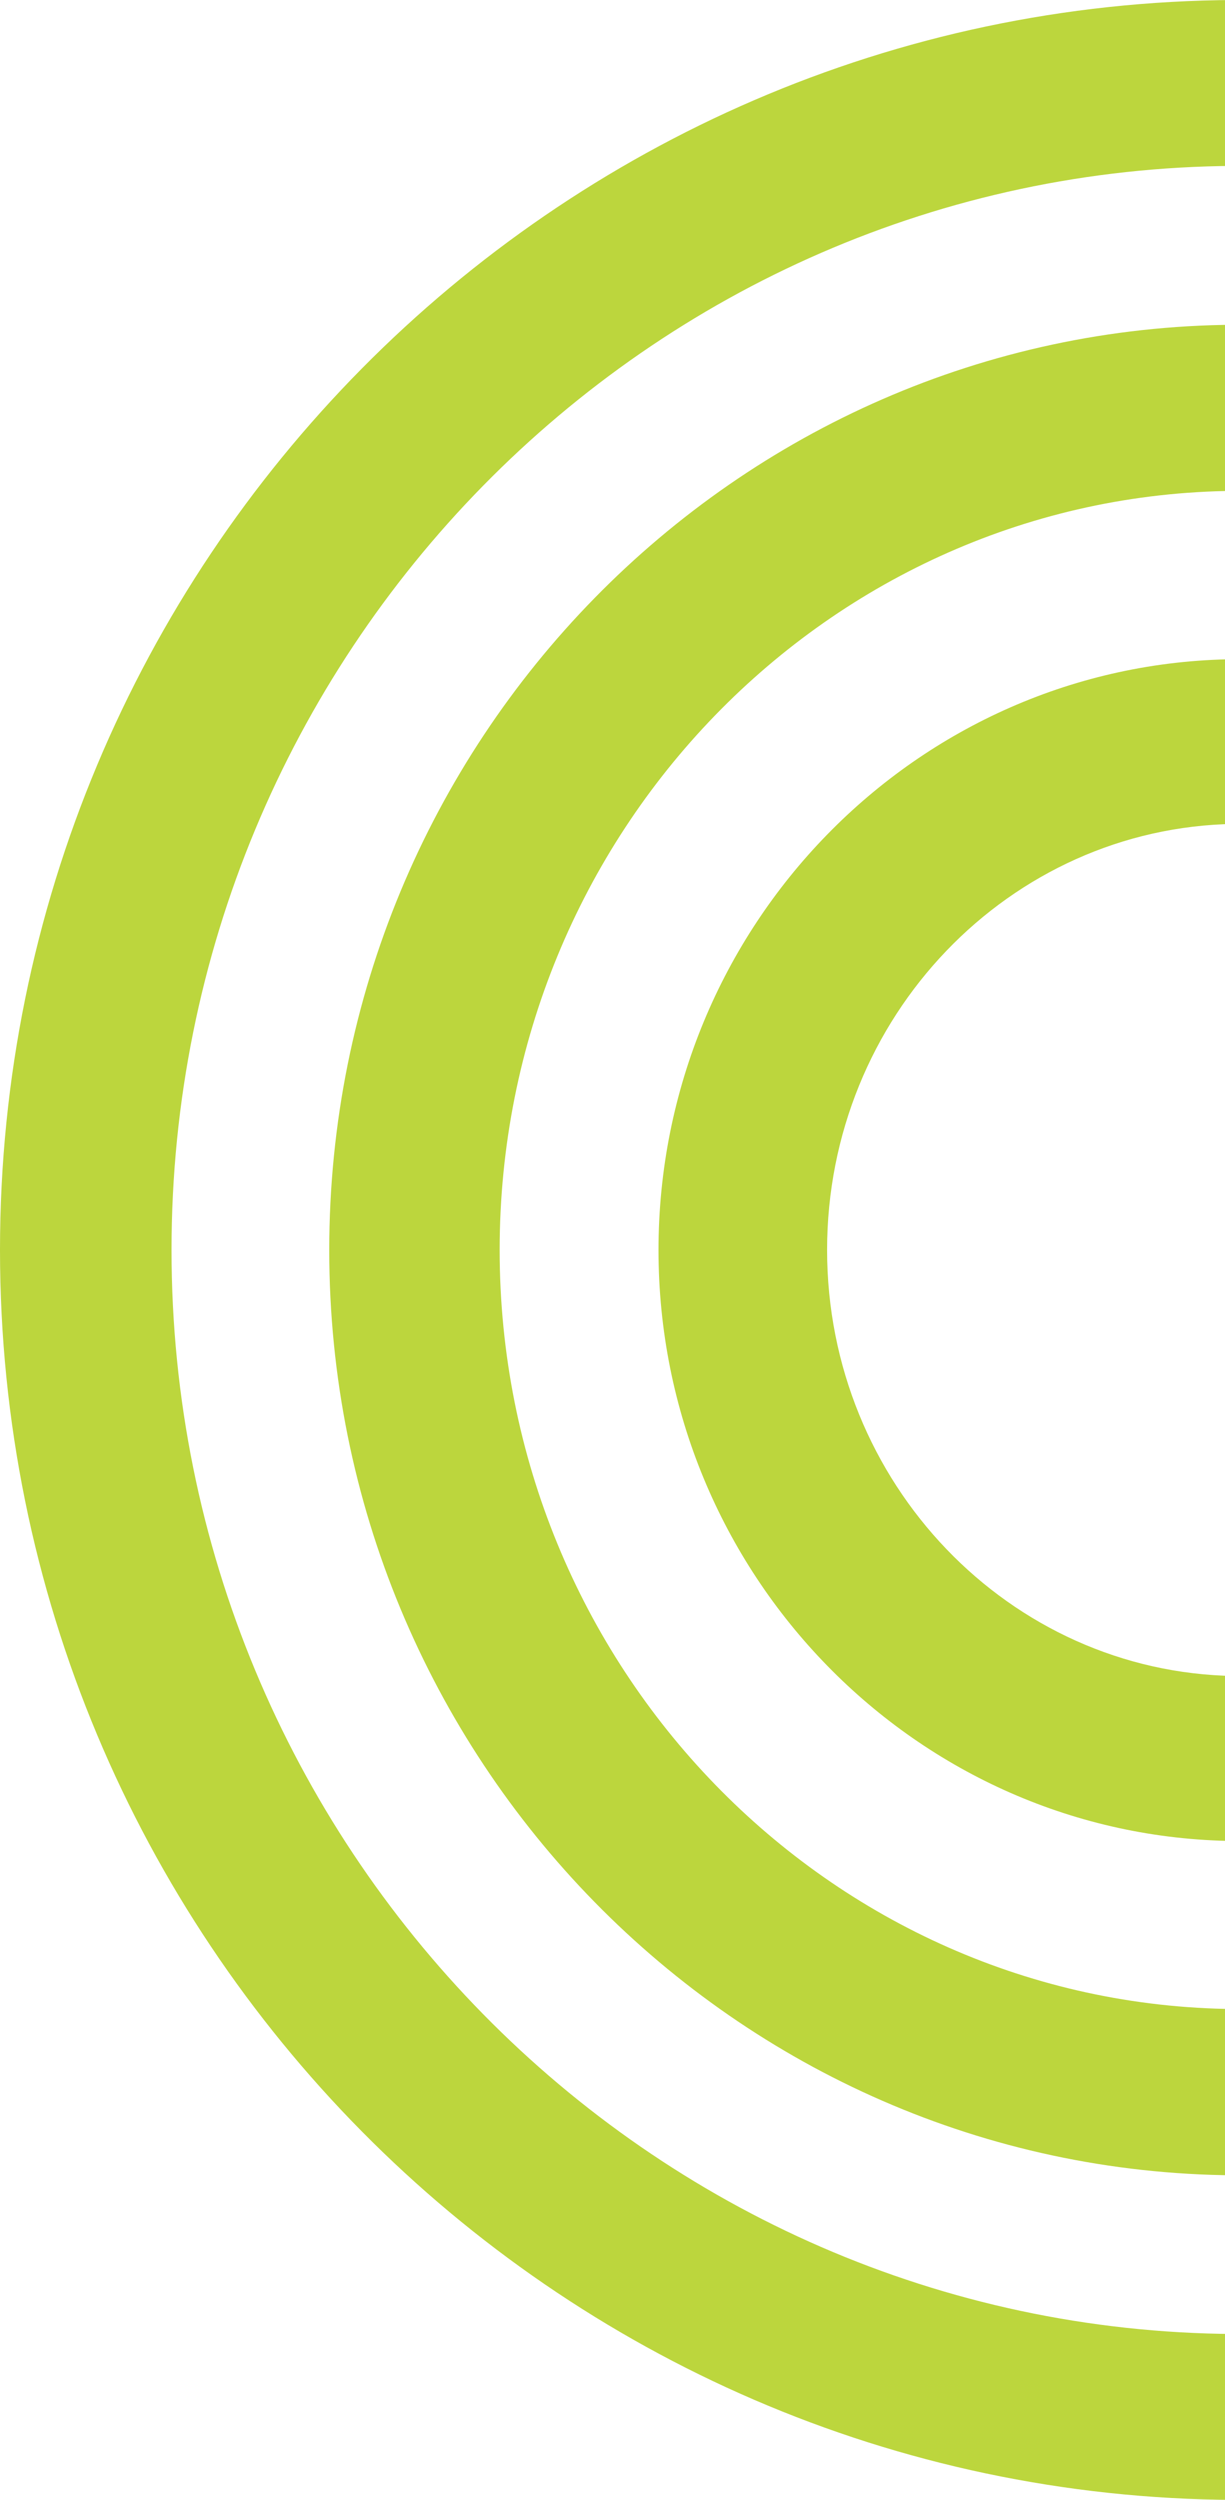
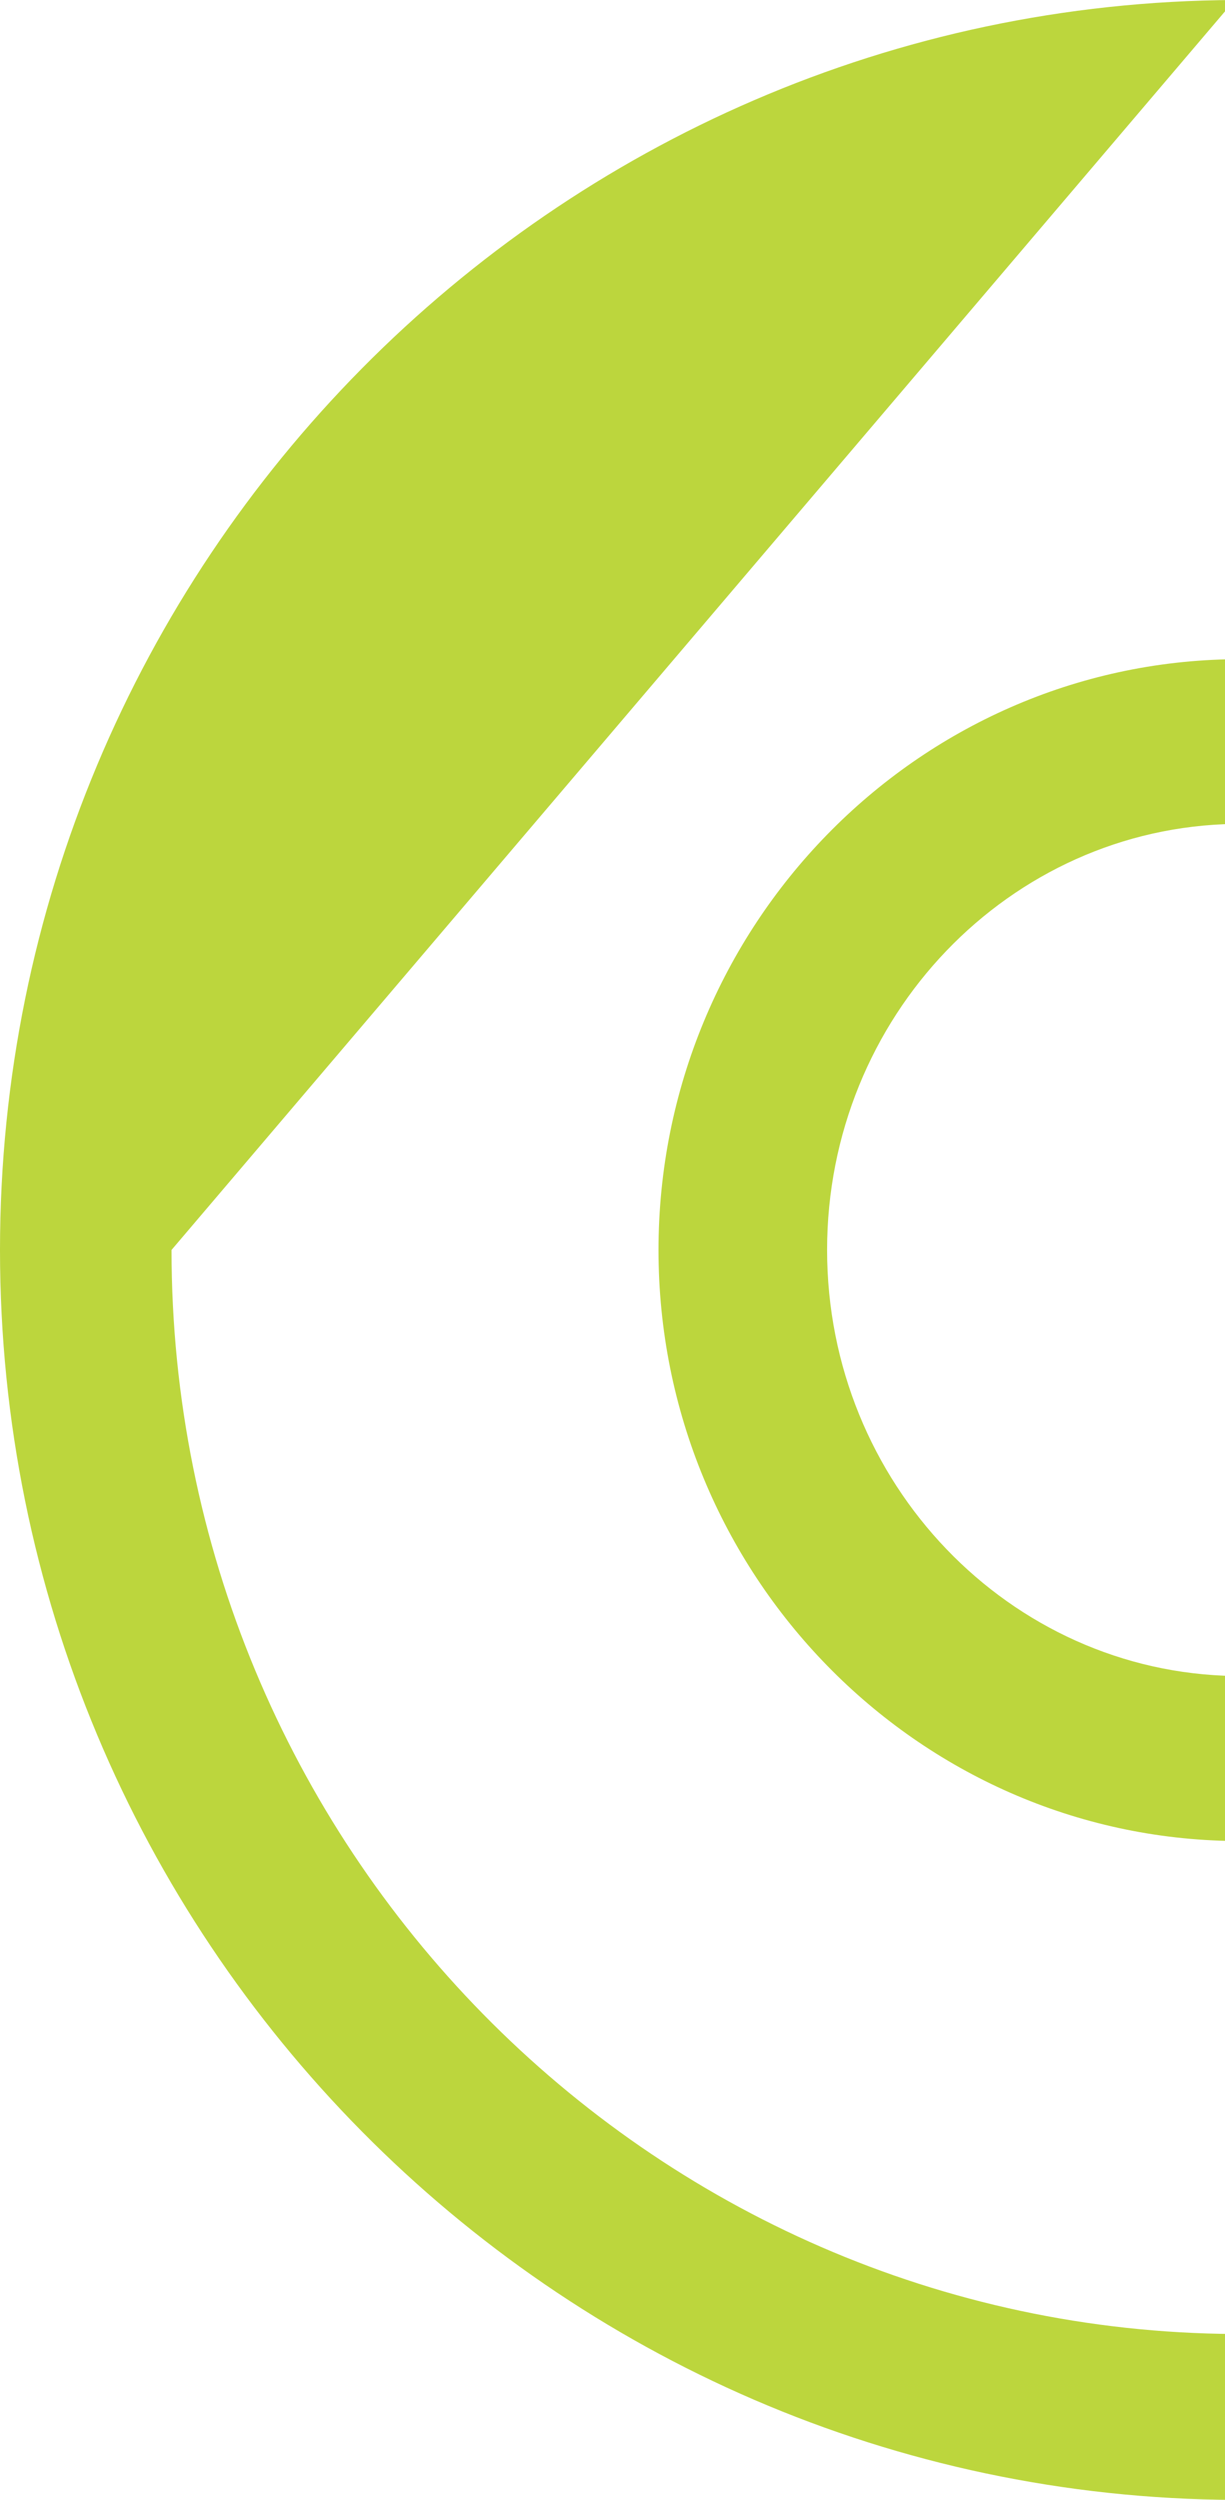
<svg xmlns="http://www.w3.org/2000/svg" width="253" height="516" viewBox="0 0 253 516" fill="none">
-   <path d="M255 -2.1462e-05C114.265 0.713 -1.74776e-05 116.158 -1.12775e-05 258C-5.07744e-06 399.842 114.265 515.319 255 516L255 481.756C133.824 481.042 35.427 380.968 35.427 258C35.427 135.032 133.824 34.925 255 34.244L255 -2.1462e-05Z" fill="#BCD63D" />
-   <path d="M255 67.032C151.785 67.715 68 153.124 68 258.033C68 362.941 151.785 448.285 255 449L255 414.68C171.182 413.965 103.194 343.994 103.194 258C103.194 172.006 171.182 102.035 255 101.32L255 67L255 67.032Z" fill="#BCD63D" />
+   <path d="M255 -2.1462e-05C114.265 0.713 -1.74776e-05 116.158 -1.12775e-05 258C-5.07744e-06 399.842 114.265 515.319 255 516L255 481.756C133.824 481.042 35.427 380.968 35.427 258L255 -2.1462e-05Z" fill="#BCD63D" />
  <path d="M255 136.064C189.285 136.741 136 191.2 136 258.032C136 324.865 189.285 379.323 255 380L255 345.939C208.475 345.23 170.82 306.11 170.82 258C170.82 209.89 208.475 170.77 255 170.061L255 136L255 136.064Z" fill="#BCD63D" />
</svg>